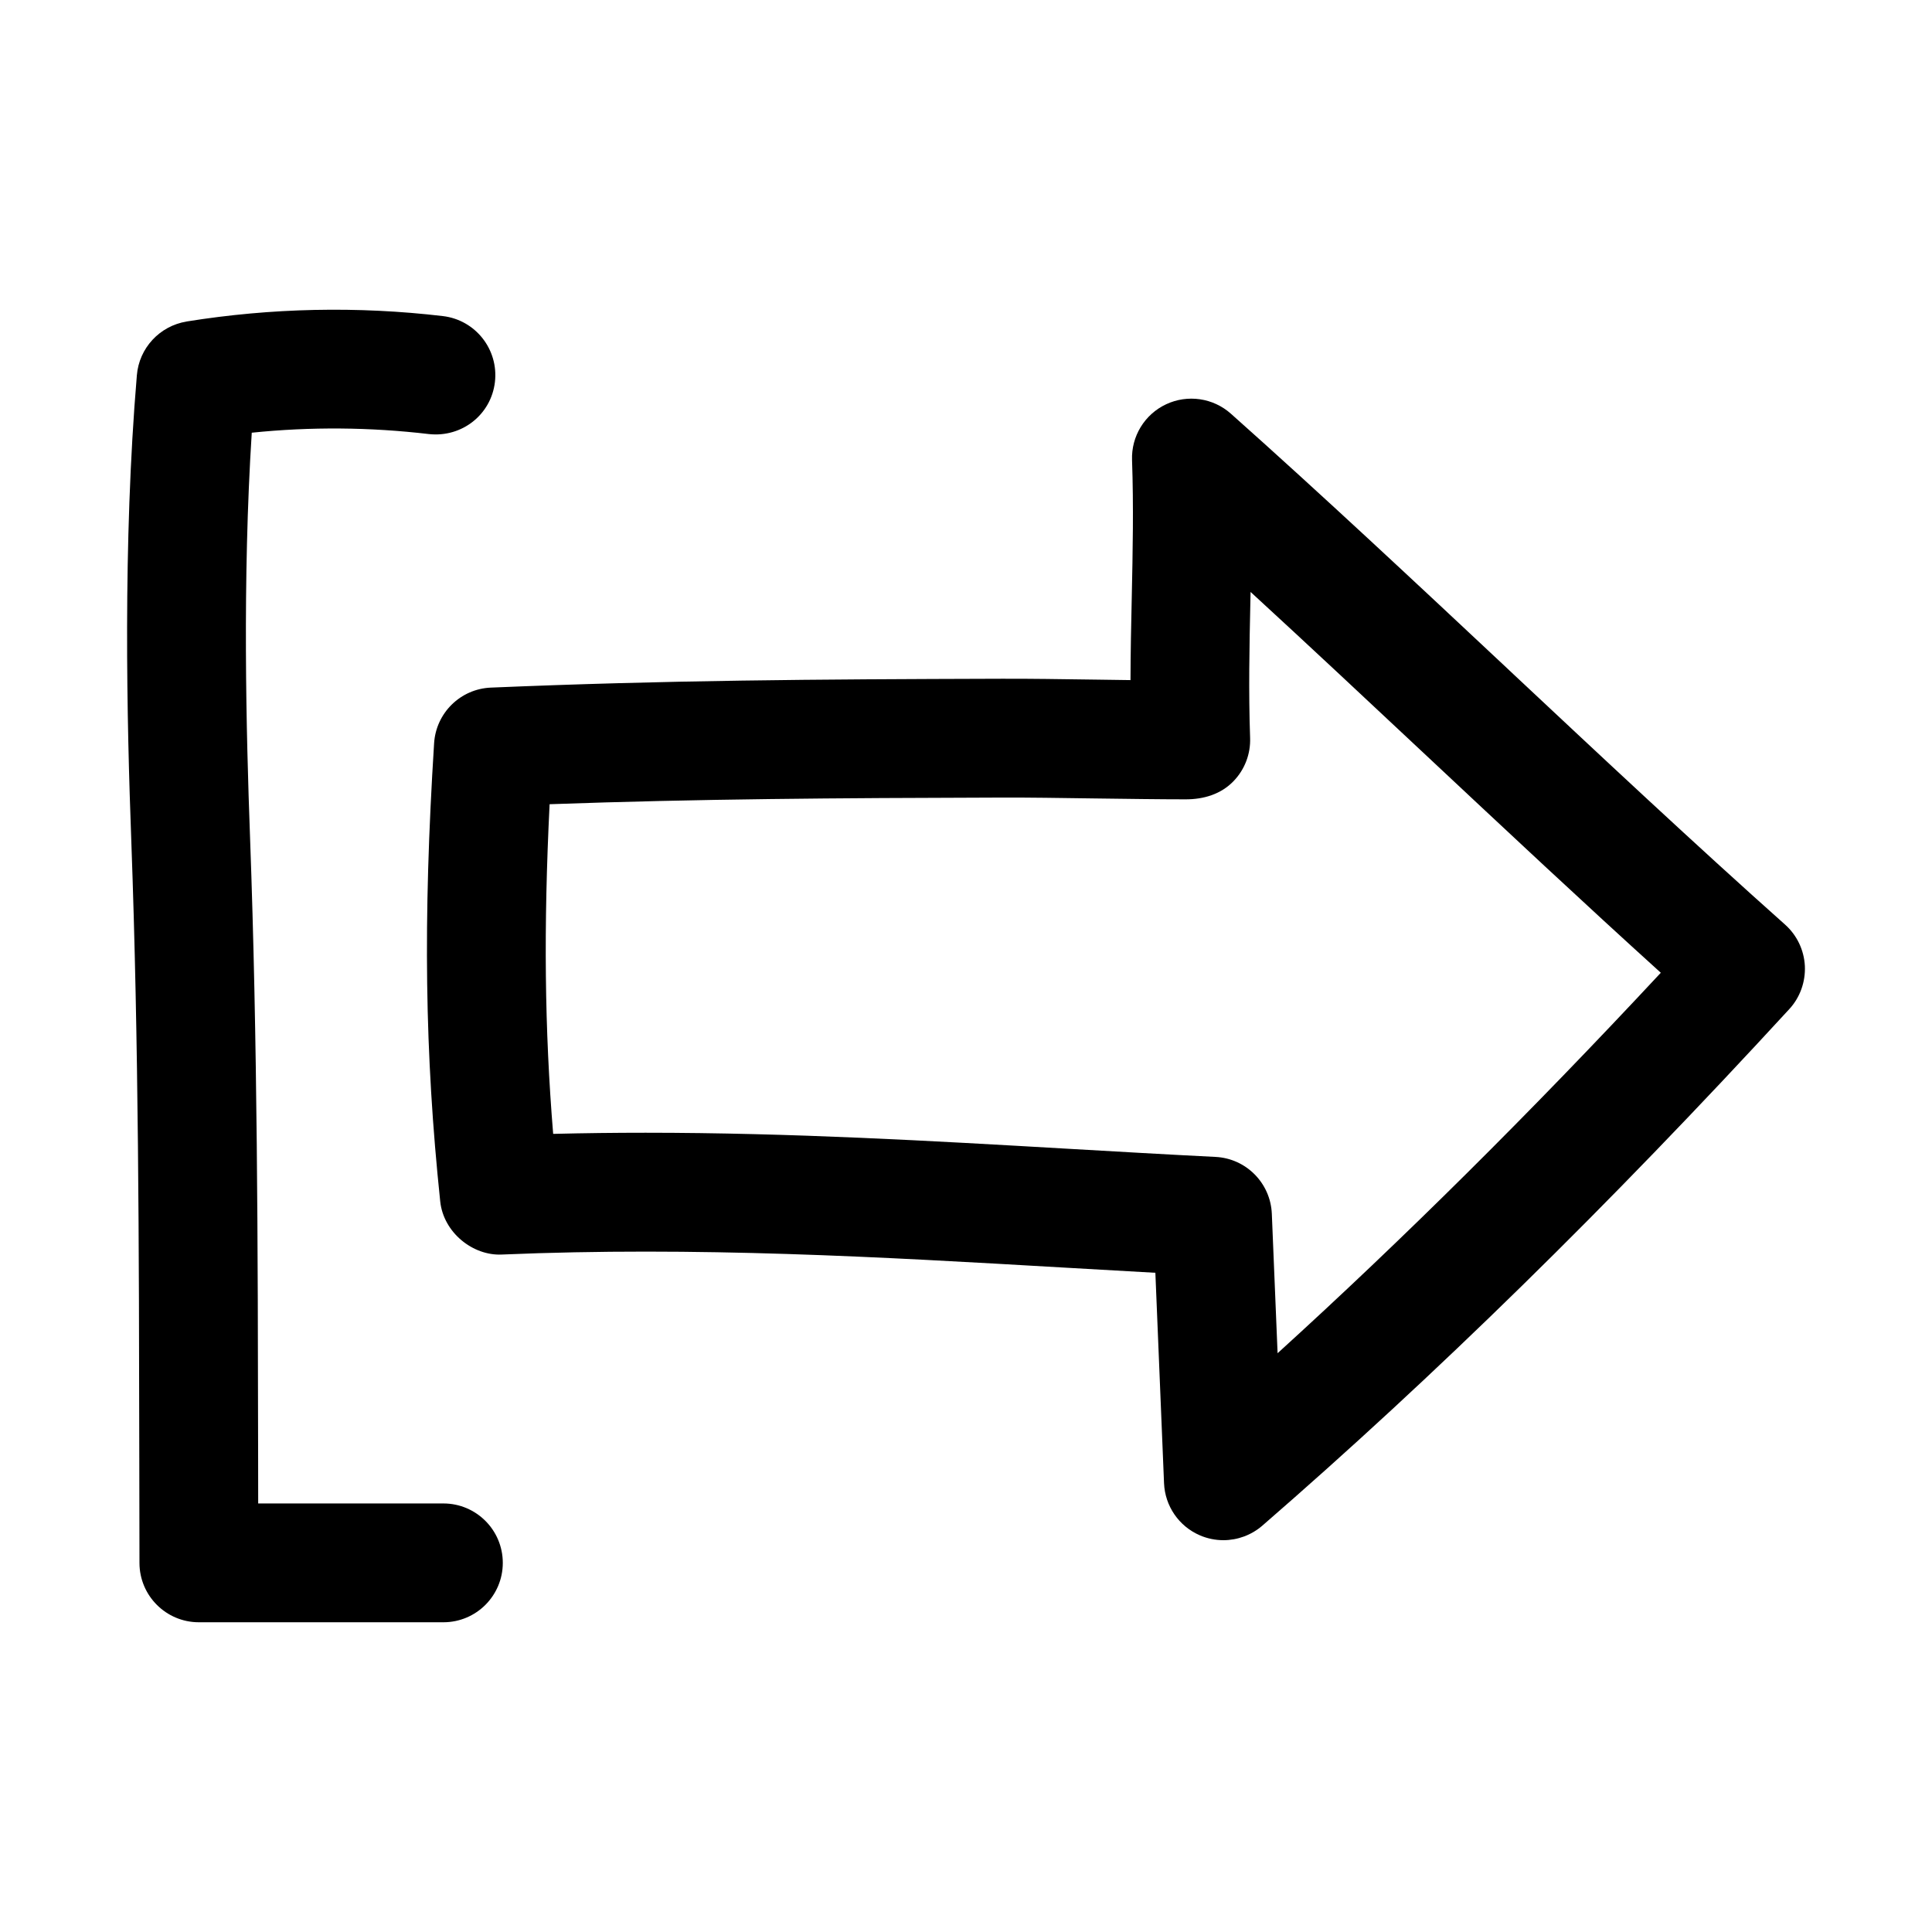
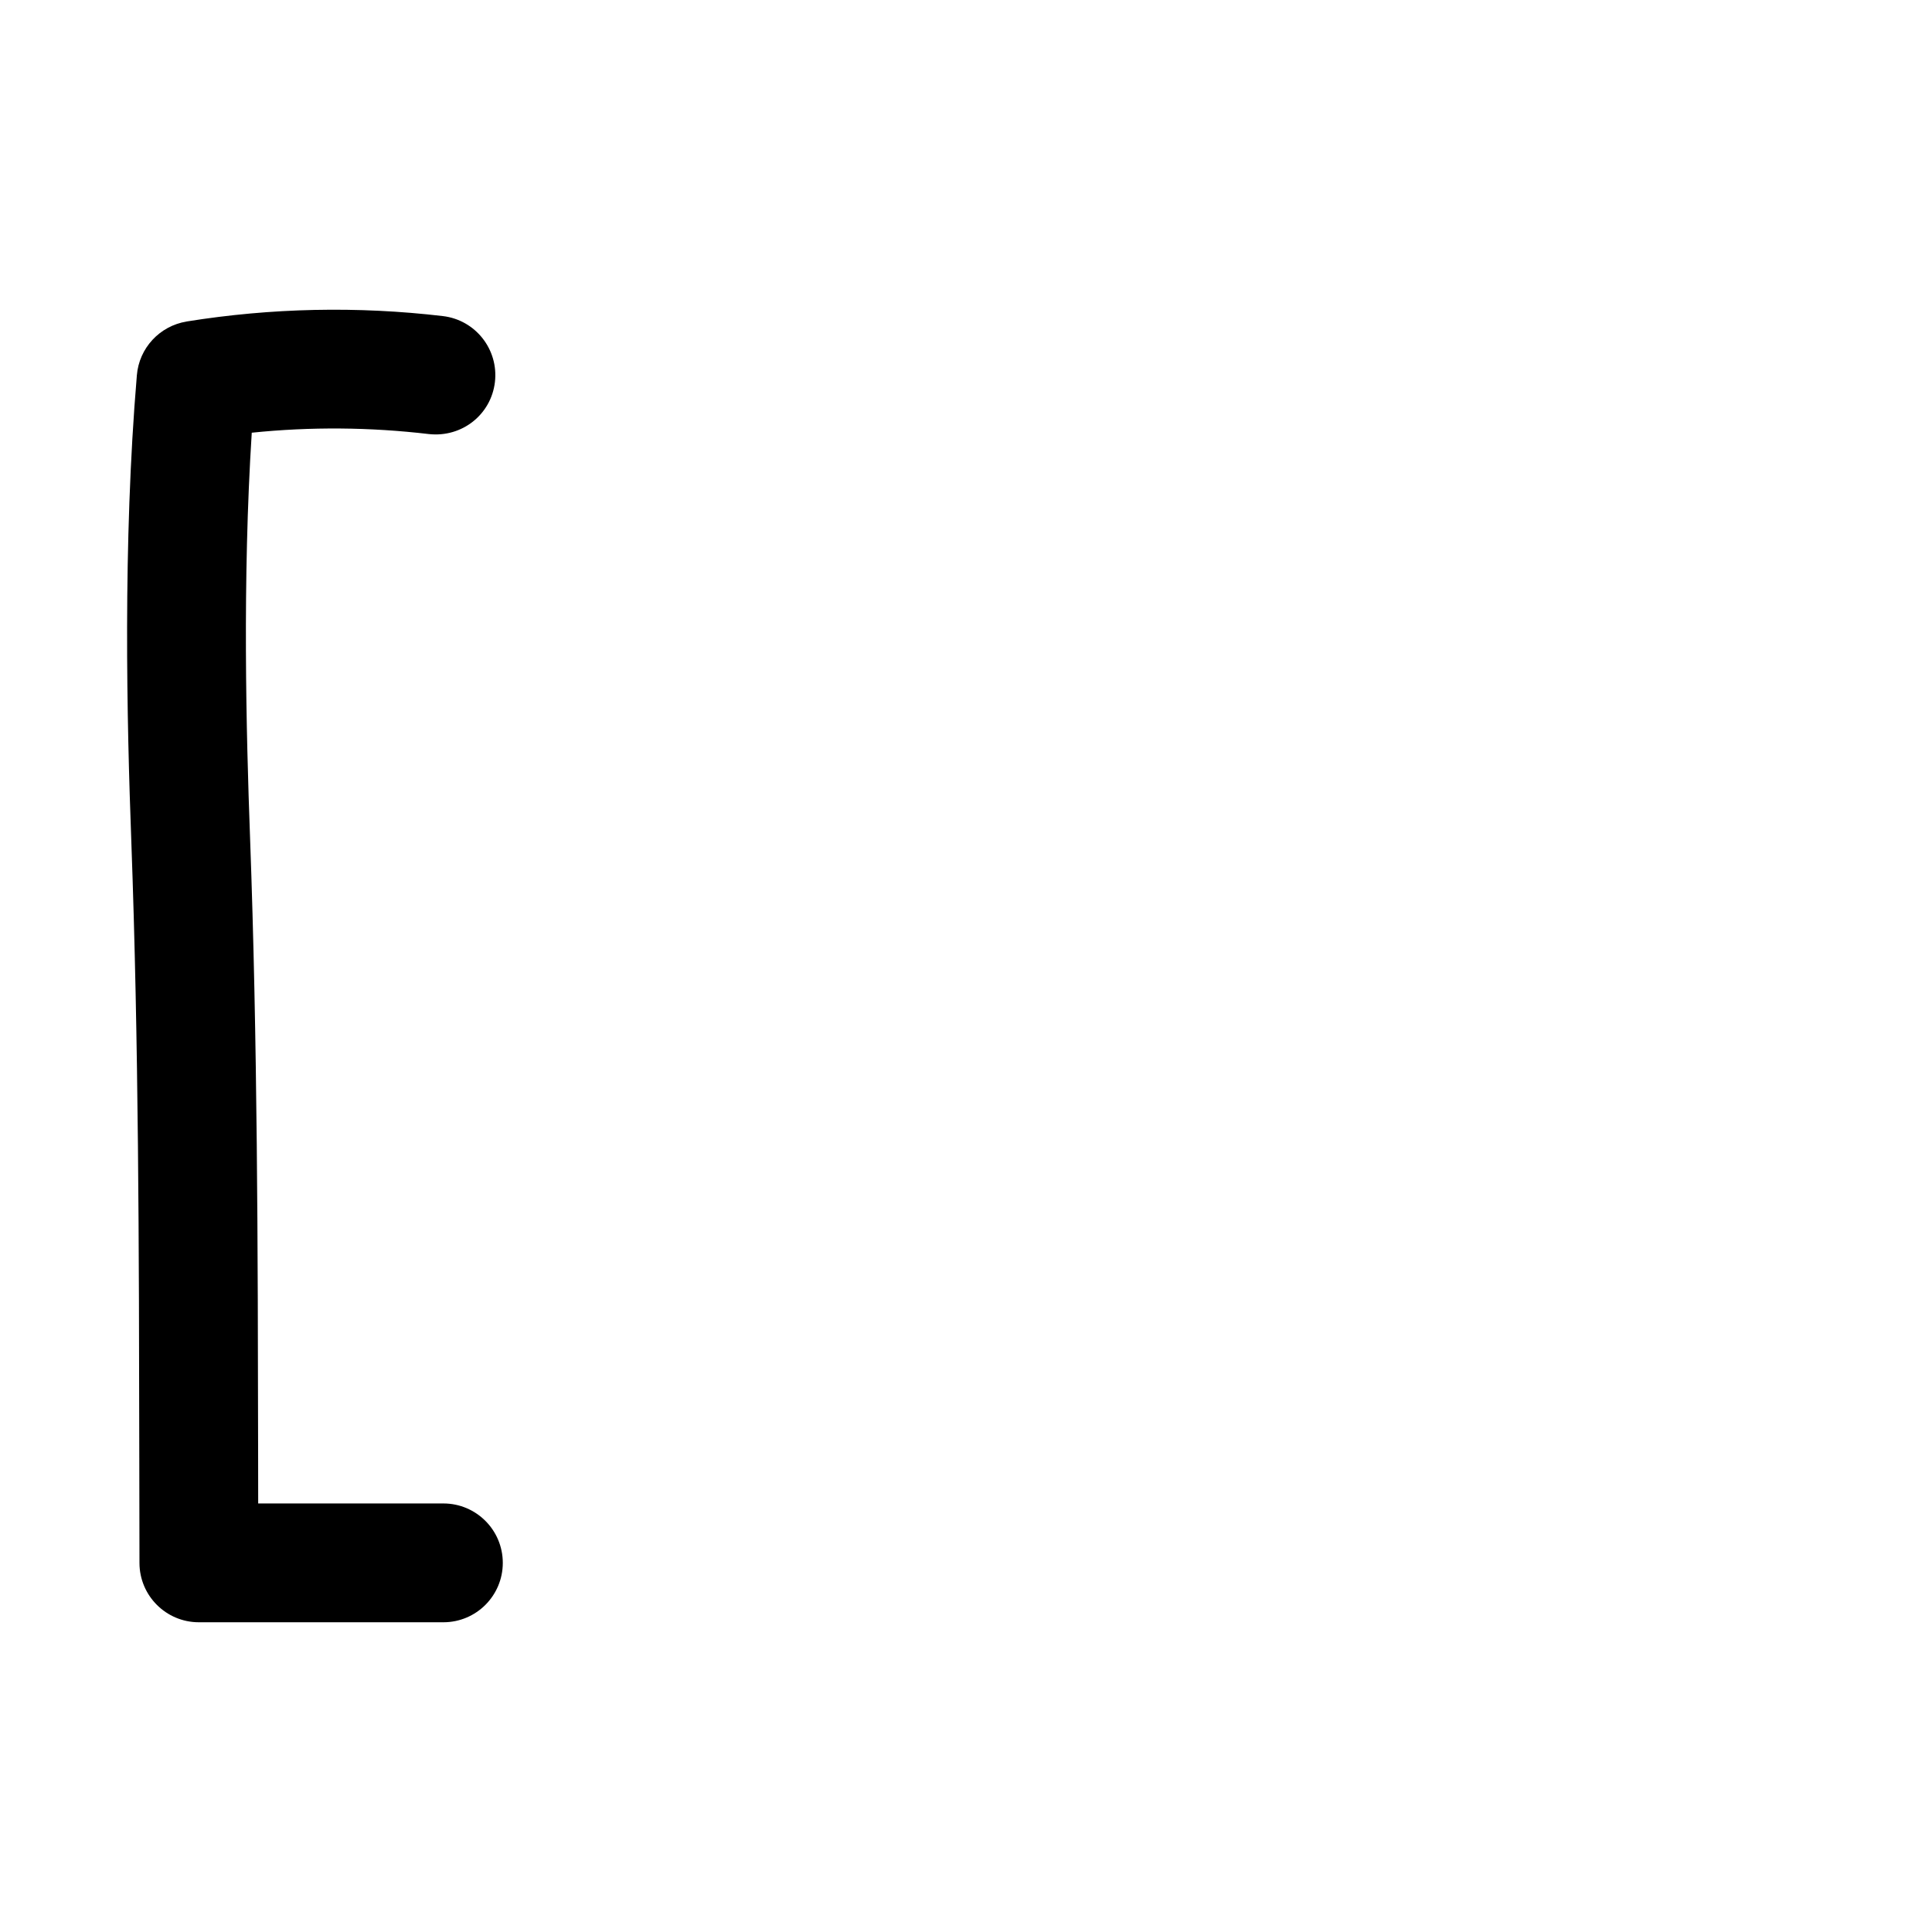
<svg xmlns="http://www.w3.org/2000/svg" fill="#000000" width="800px" height="800px" version="1.1" viewBox="144 144 512 512">
  <g>
-     <path d="m543.93 321.59c-24.418-22.875-49.656-46.523-73.73-67.953-4.707-4.203-11.477-5.164-17.16-2.504-5.715 2.676-9.273 8.516-9.035 14.816 0.426 12.344 0.188 24.059-0.078 36.449-0.156 7.133-0.316 14.406-0.332 21.836-2.914-0.031-5.902-0.078-8.879-0.125-9.18-0.125-18.262-0.27-25.363-0.234-49.91 0.141-88.828 0.395-135.26 2.348-8.062 0.332-14.547 6.707-15.051 14.754-2.961 47.105-2.473 82.277 1.621 121.4 0.867 8.281 8.676 14.453 16.312 14.09 51.594-2.188 100.76 0.66 148.32 3.418 8.328 0.488 16.641 0.961 24.891 1.418l2.297 55.766c0.25 6.047 3.938 11.414 9.492 13.809 2 0.867 4.141 1.289 6.234 1.289 3.715 0 7.398-1.324 10.312-3.84 45.703-39.645 91.395-84.402 139.65-136.89 2.867-3.102 4.328-7.227 4.141-11.445-0.219-4.219-2.109-8.172-5.258-10.973-23.785-21.188-48.867-44.691-73.129-67.426zm-61.355 181.02-1.527-36.934c-0.332-8.141-6.816-14.688-14.941-15.082-12.91-0.645-25.914-1.402-39.016-2.156-36.211-2.094-73.336-4.25-112-4.25-8.109 0-16.262 0.094-24.496 0.301-2.281-27.82-2.551-54.727-0.945-87.363 39.848-1.418 75.43-1.637 119.77-1.762 6.848-0.031 15.855 0.109 24.828 0.234 8.535 0.109 17.066 0.234 23.867 0.234 4.93 0.031 9.508-1.402 12.801-4.832 2.961-3.07 4.535-7.211 4.375-11.477-0.426-12.344-0.188-24.059 0.078-36.449 0.016-0.738 0.031-1.465 0.047-2.203 15.617 14.344 31.441 29.172 46.934 43.691 20.402 19.113 41.391 38.777 61.781 57.23-34.789 37.336-68.309 70.605-101.55 100.82z" />
    <path d="m193.45 229.21c-7.133 1.164-12.582 7.023-13.18 14.234-3.762 44.602-2.644 91.93-1.465 123.65 1.938 53.277 2.031 106.82 2.109 163.5l0.047 27.613c0.016 8.676 7.055 15.711 15.742 15.711h64.801c8.707 0 15.742-7.055 15.742-15.742 0-8.691-7.055-15.742-15.742-15.742h-49.082l-0.016-11.871c-0.078-56.977-0.172-110.79-2.141-164.64-1.027-27.895-2.035-68.137 0.453-107.25 15.586-1.605 31.348-1.48 46.965 0.363 8.738 0.945 16.453-5.148 17.477-13.777 1.008-8.645-5.148-16.469-13.793-17.492-22.605-2.66-45.453-2.172-67.918 1.434z" />
  </g>
</svg>